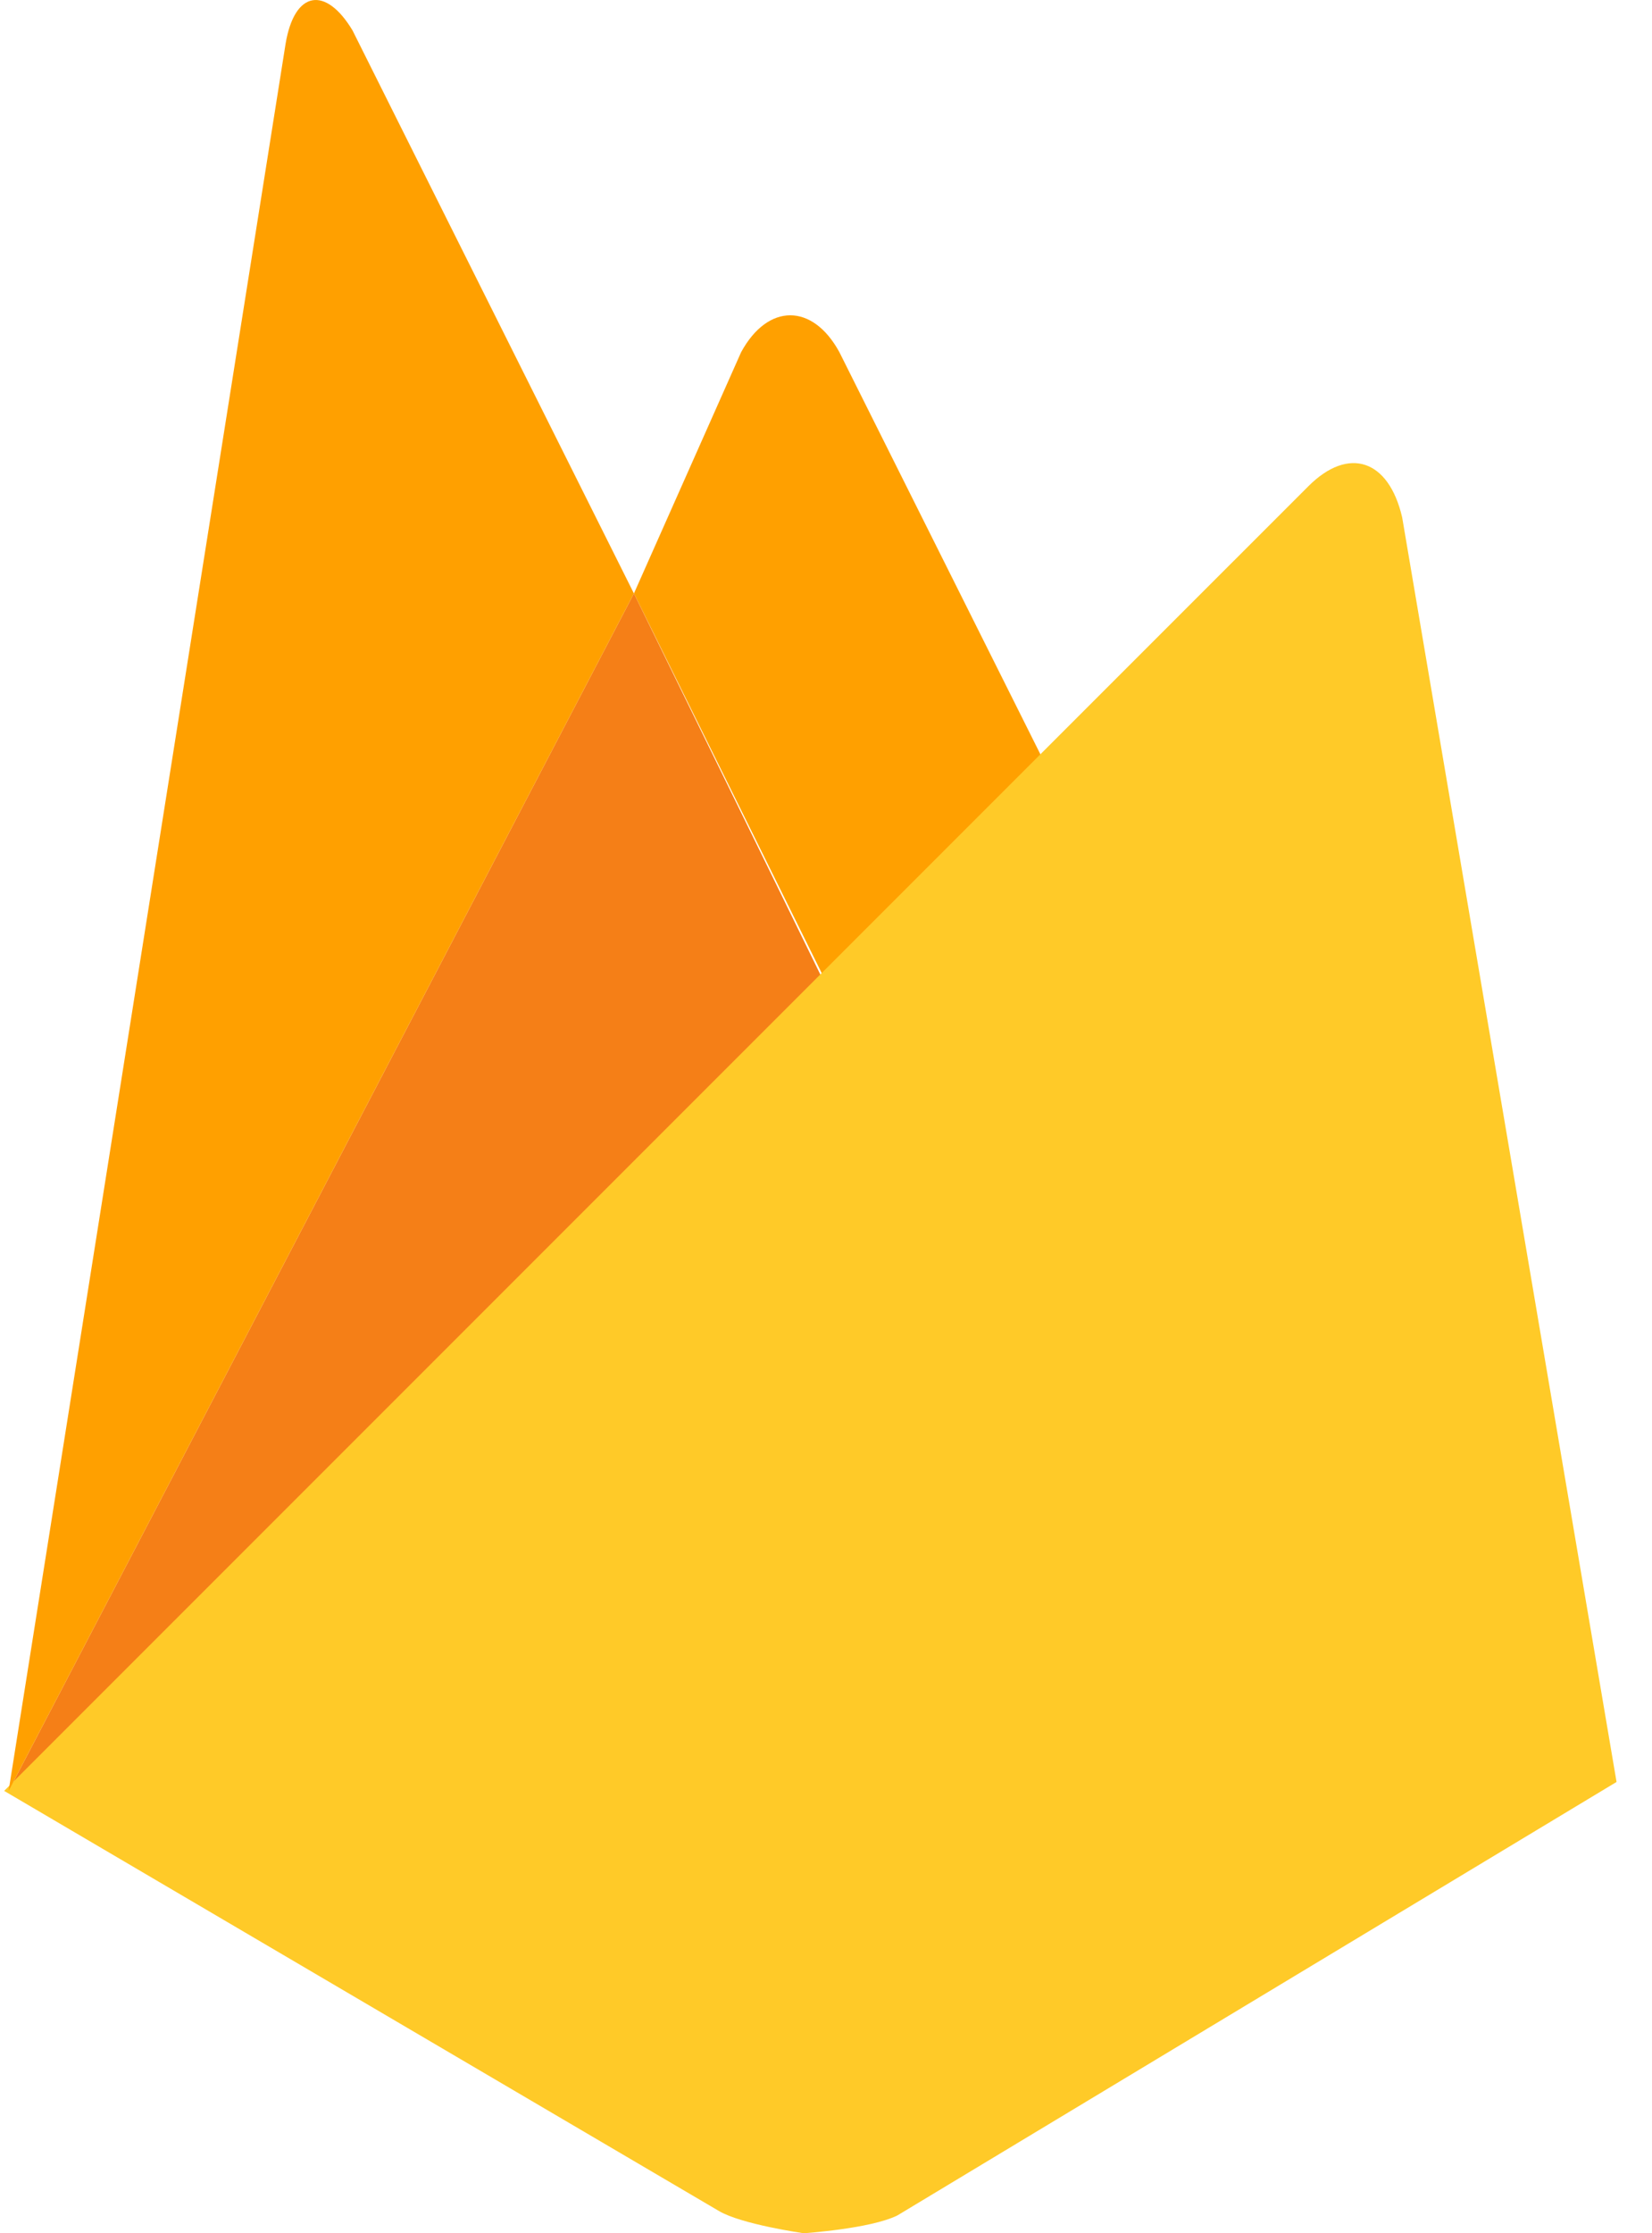
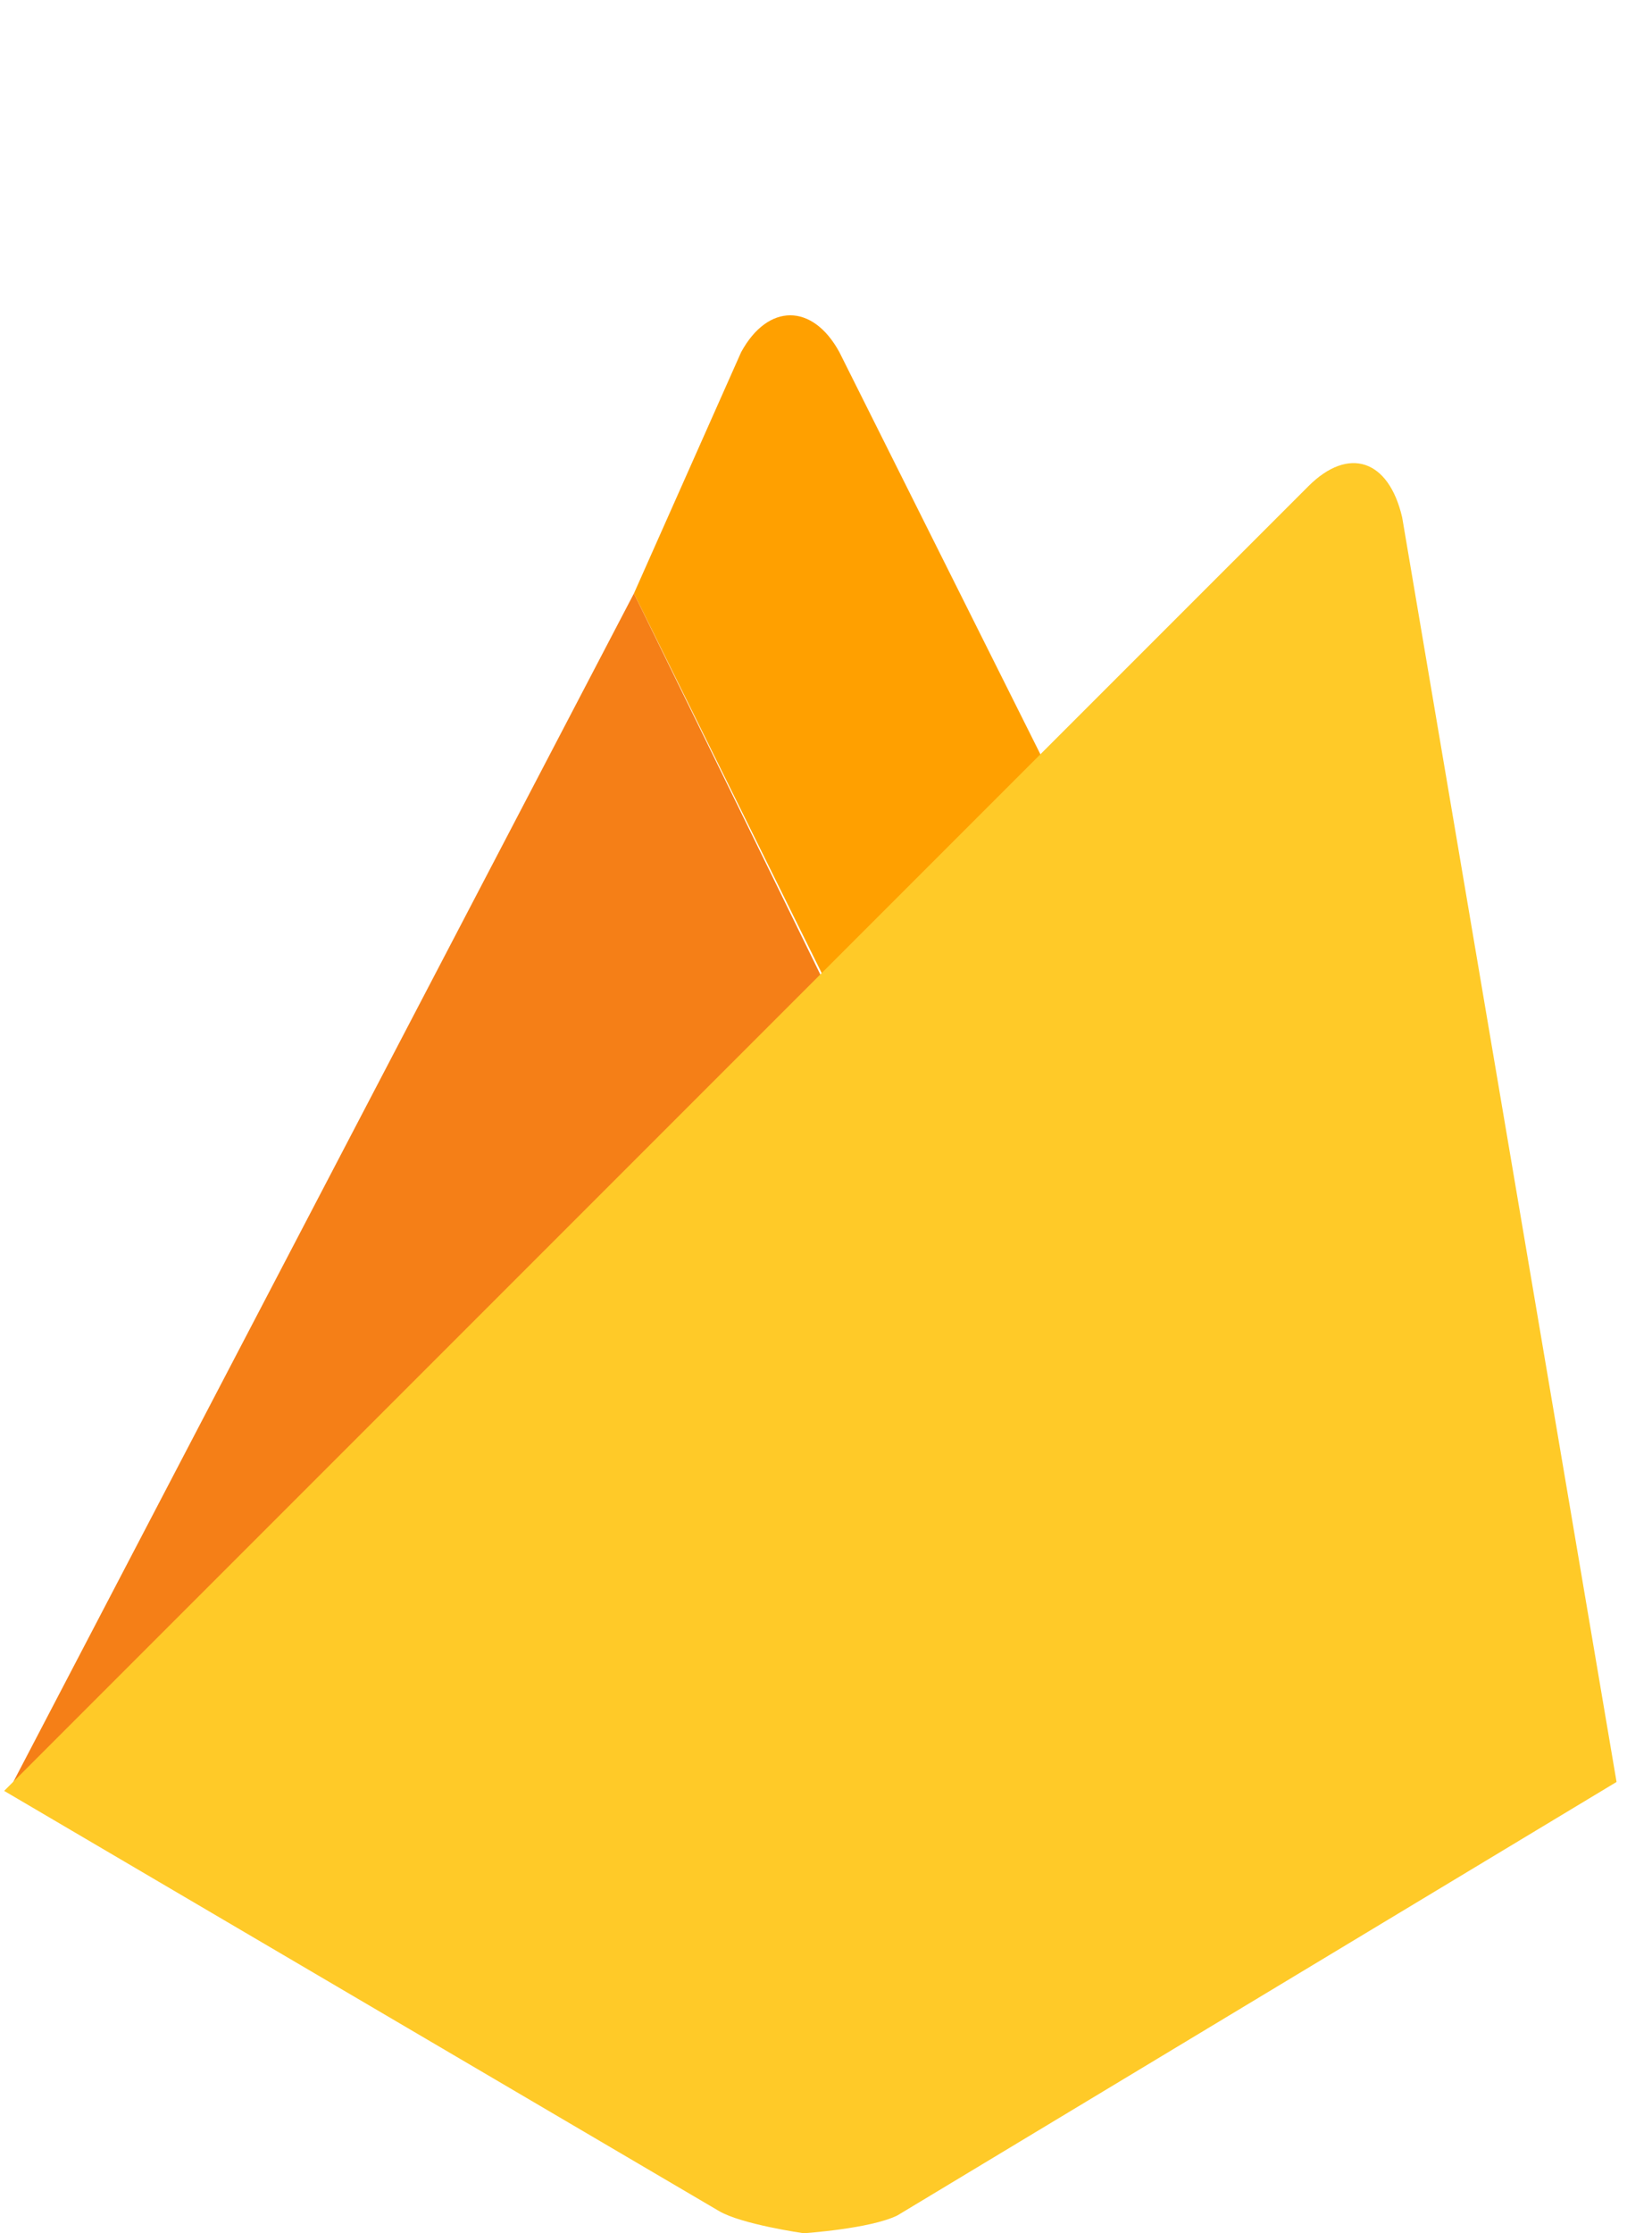
<svg xmlns="http://www.w3.org/2000/svg" width="37" height="50" viewBox="0 0 37 50" fill="none">
  <path d="M23.902 18.088L18.9 22.79L14.198 13.287L16.599 7.885C17.199 6.784 18.2 6.784 18.8 7.885L23.902 18.088Z" fill="#FFA000" />
  <path d="M14.198 13.287L18.8 22.69L0.193 40.096L14.198 13.287Z" fill="#F57F17" />
  <path d="M29.304 10.886C30.204 9.985 31.105 10.286 31.405 11.586L36.206 39.896L20.101 49.6C19.5 49.9 18 50 18 50C18 50 16.599 49.8 16.099 49.5L0.093 40.096L29.304 10.886Z" fill="#FFCA28" />
-   <path d="M14.198 13.287L0.193 40.096L6.396 0.982C6.596 -0.218 7.296 -0.318 7.896 0.682L14.198 13.287Z" fill="#FFA000" />
</svg>